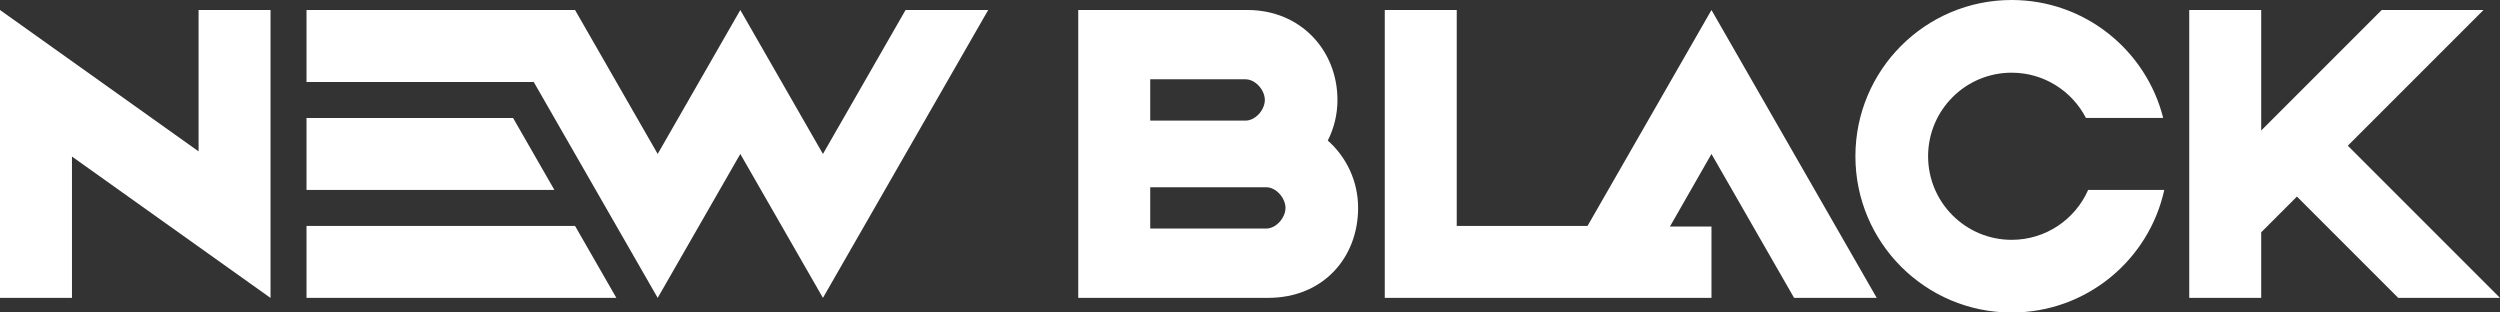
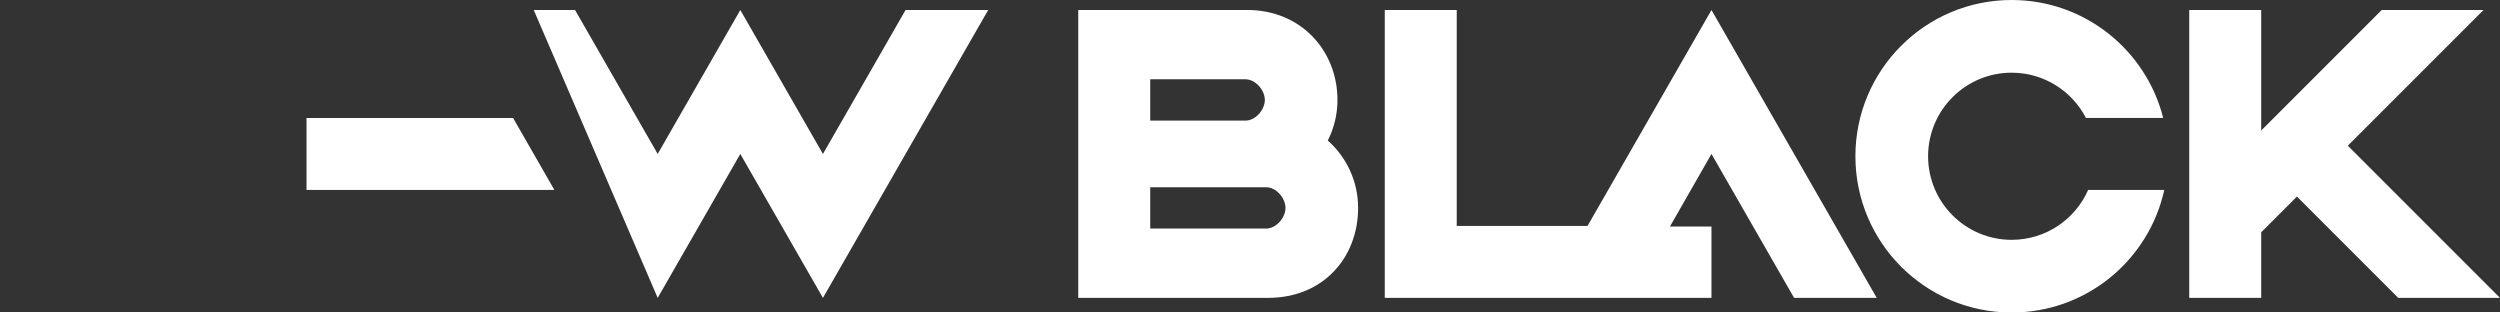
<svg xmlns="http://www.w3.org/2000/svg" width="160" height="20" viewBox="0 0 160 20" fill="none">
  <rect x="0" y="0" width="160" height="20" fill="#333333" stroke="none" />
  <g clip-path="url(#clip0_404_1449)">
-     <path d="M17.314 19.068L4.606 10.019V19.064H0L7.83888e-06 0.641L2.70306e-06 0.64L12.709 9.689V0.641H17.314V19.068Z" fill="white" />
-     <path d="M36.803 0.641H19.617V5.247H34.159L42.092 19.064L47.38 9.853L52.668 19.064L63.244 0.641H57.956L52.668 9.853L47.38 0.641L42.092 9.853L36.803 0.641Z" fill="white" />
+     <path d="M36.803 0.641H19.617H34.159L42.092 19.064L47.38 9.853L52.668 19.064L63.244 0.641H57.956L52.668 9.853L47.38 0.641L42.092 9.853L36.803 0.641Z" fill="white" />
    <path d="M120.11 19.064H114.822L109.534 9.853L106.875 14.5H109.534V19.063H104.271L104.246 19.064H88.625V0.641H93.231V14.459H101.602L109.534 0.641L120.11 19.064Z" fill="white" />
-     <path d="M19.617 19.064H39.447L36.803 14.459H19.617V19.064Z" fill="white" />
    <path d="M19.617 12.156V7.55H32.837L35.481 12.156H19.617Z" fill="white" />
    <path fill-rule="evenodd" clip-rule="evenodd" d="M69.008 19.063V0.64H79.84C83.233 0.64 85.597 3.217 85.597 6.397C85.597 7.332 85.374 8.215 84.979 8.995C86.169 10.05 86.919 11.59 86.919 13.306C86.919 16.485 84.683 19.063 81.162 19.063H69.008ZM82.271 13.306C82.271 12.67 81.67 11.983 81.034 11.983H73.614V14.628H81.034C81.67 14.628 82.271 13.941 82.271 13.306ZM73.614 5.075H79.712C80.348 5.075 80.949 5.761 80.949 6.397C80.949 7.033 80.348 7.719 79.712 7.719H73.614V5.075Z" fill="white" />
    <path d="M140.111 0.641H144.717V8.353L152.429 0.641H158.943L150.26 9.324L160 19.064H153.486L147.003 12.581L144.717 14.867V19.064H140.111V0.641Z" fill="white" />
    <path d="M138.444 7.548C137.35 3.211 133.423 0 128.746 0C123.223 0 118.746 4.477 118.746 10.001C118.746 15.524 123.223 20.001 128.746 20.001C133.53 20.001 137.529 16.642 138.514 12.154H133.643C132.814 14.035 130.934 15.349 128.746 15.349C125.792 15.349 123.398 12.954 123.398 10.001C123.398 7.047 125.792 4.652 128.746 4.652C130.816 4.652 132.611 5.828 133.5 7.548H138.444Z" fill="white" />
  </g>
  <defs>
    <clipPath id="clip0_404_1449">
      <rect width="160" height="20" fill="white" />
    </clipPath>
  </defs>
</svg>